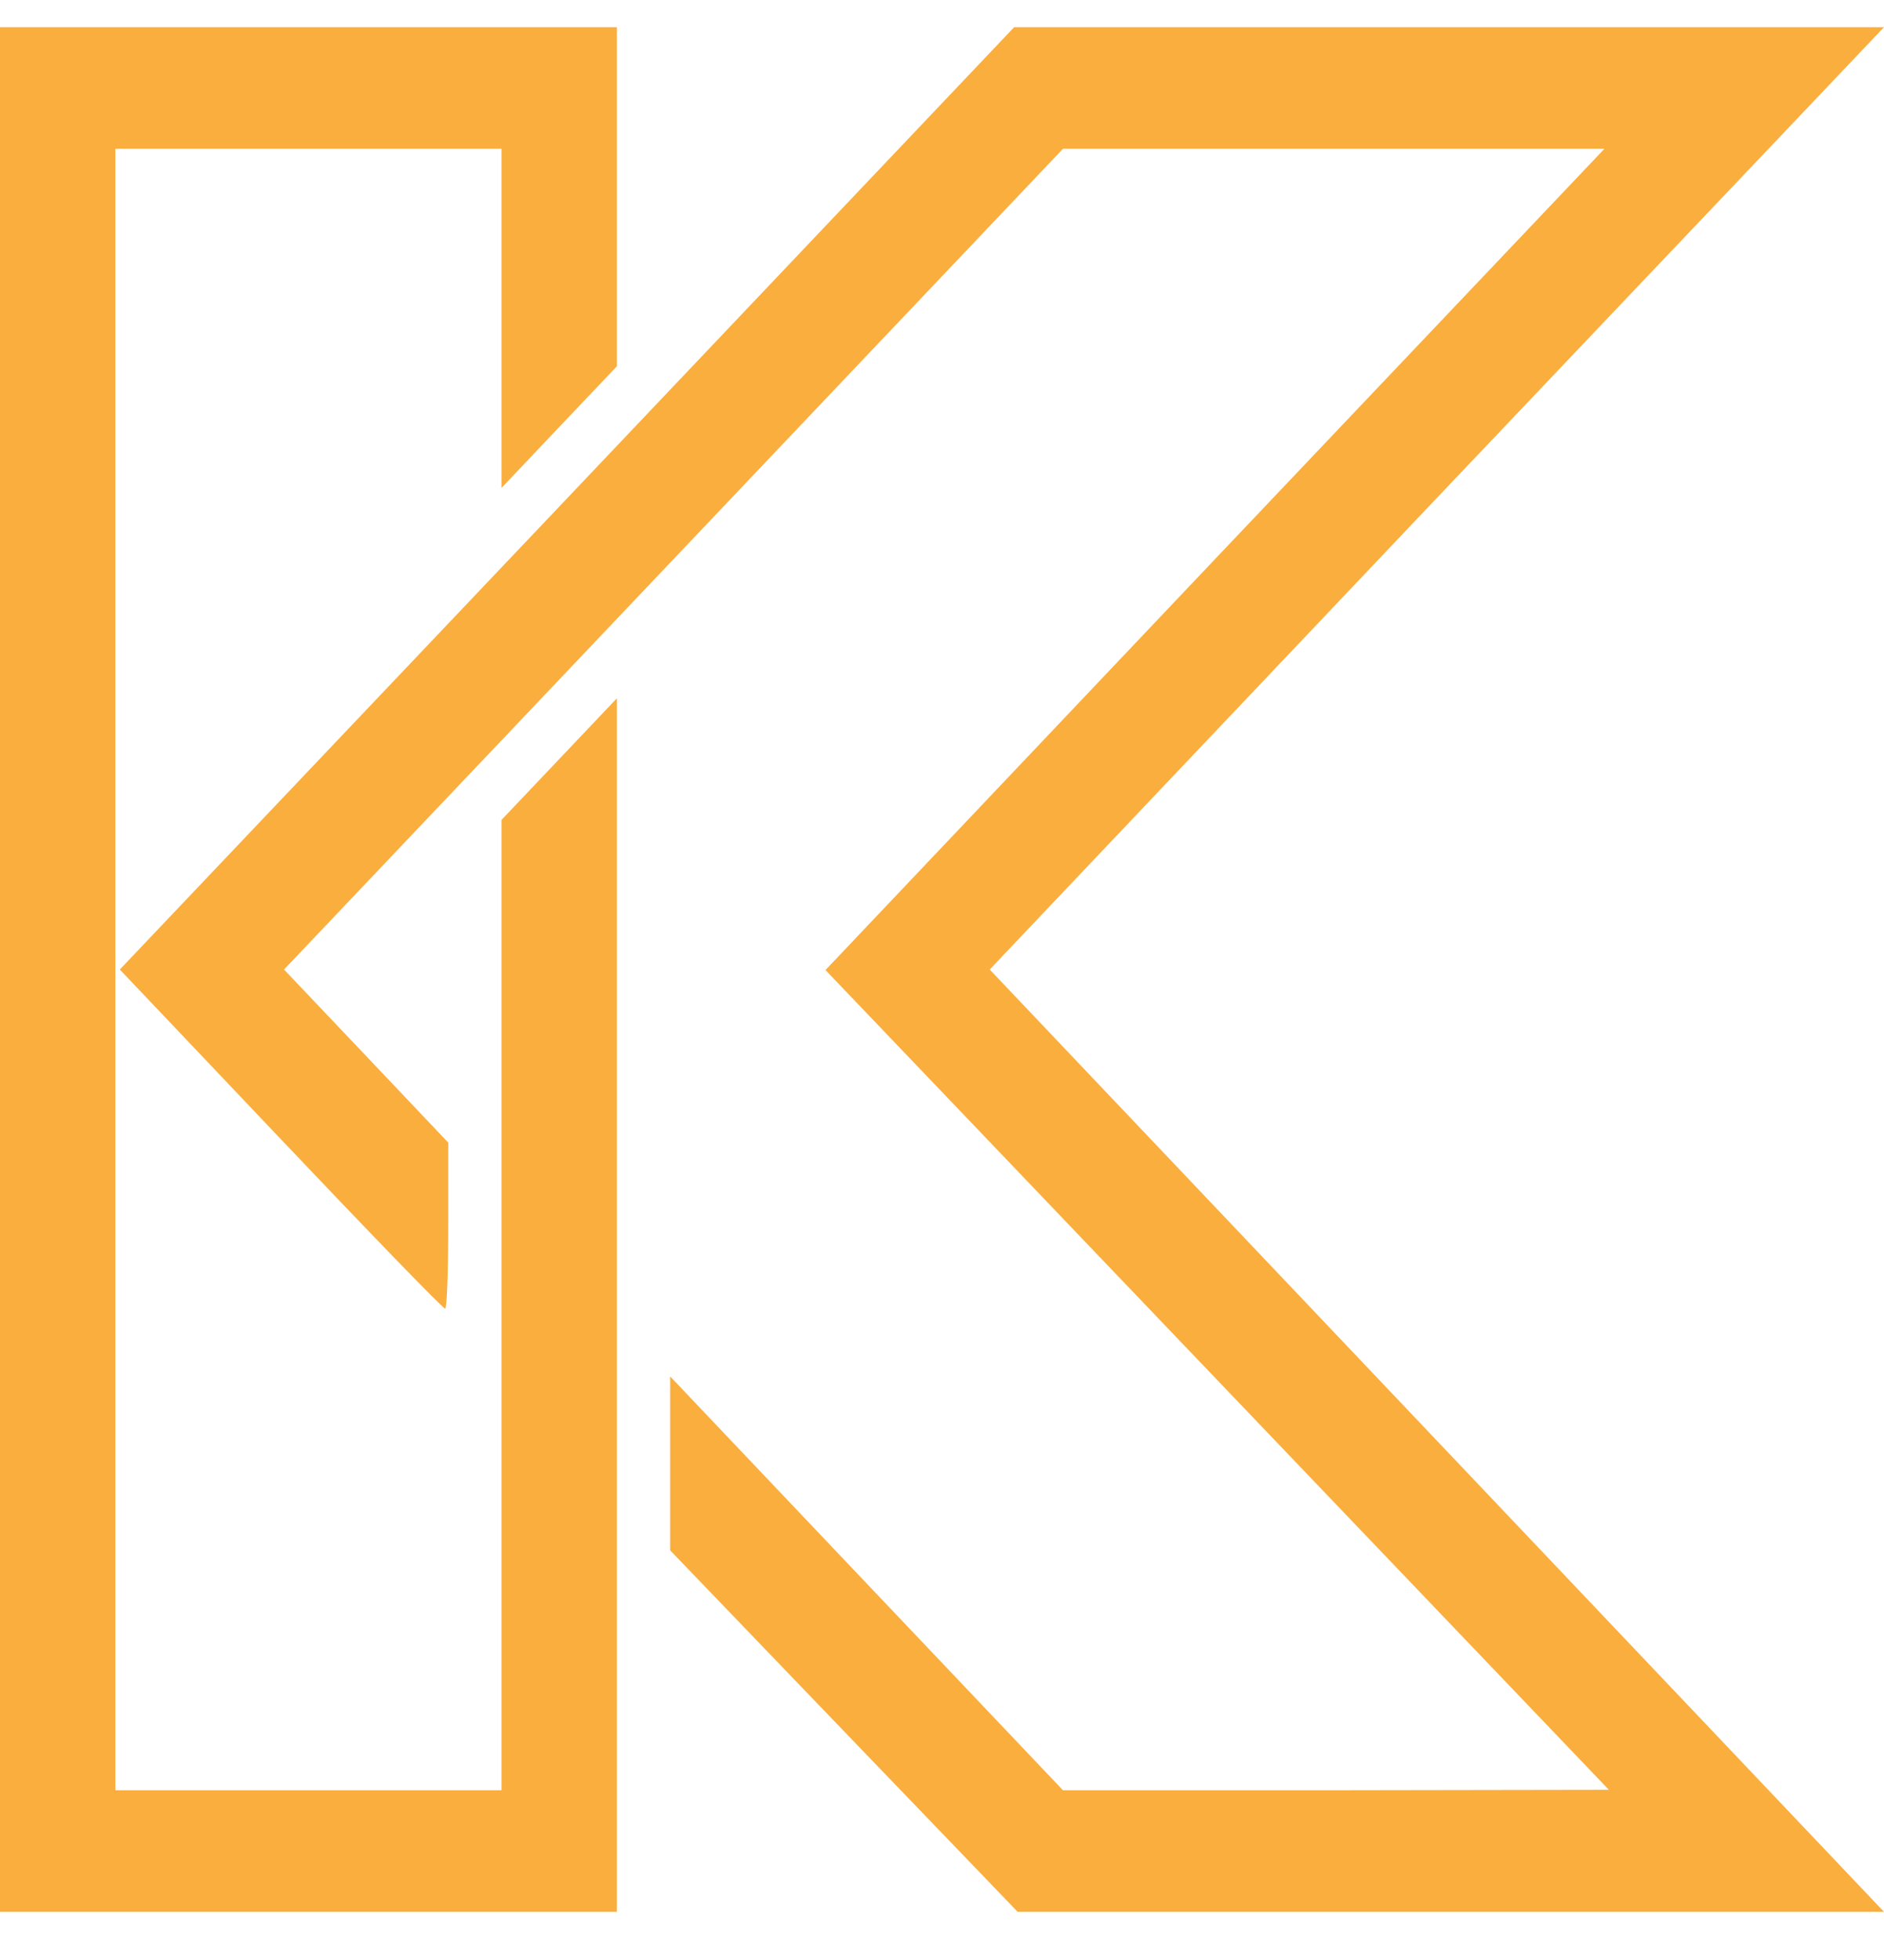
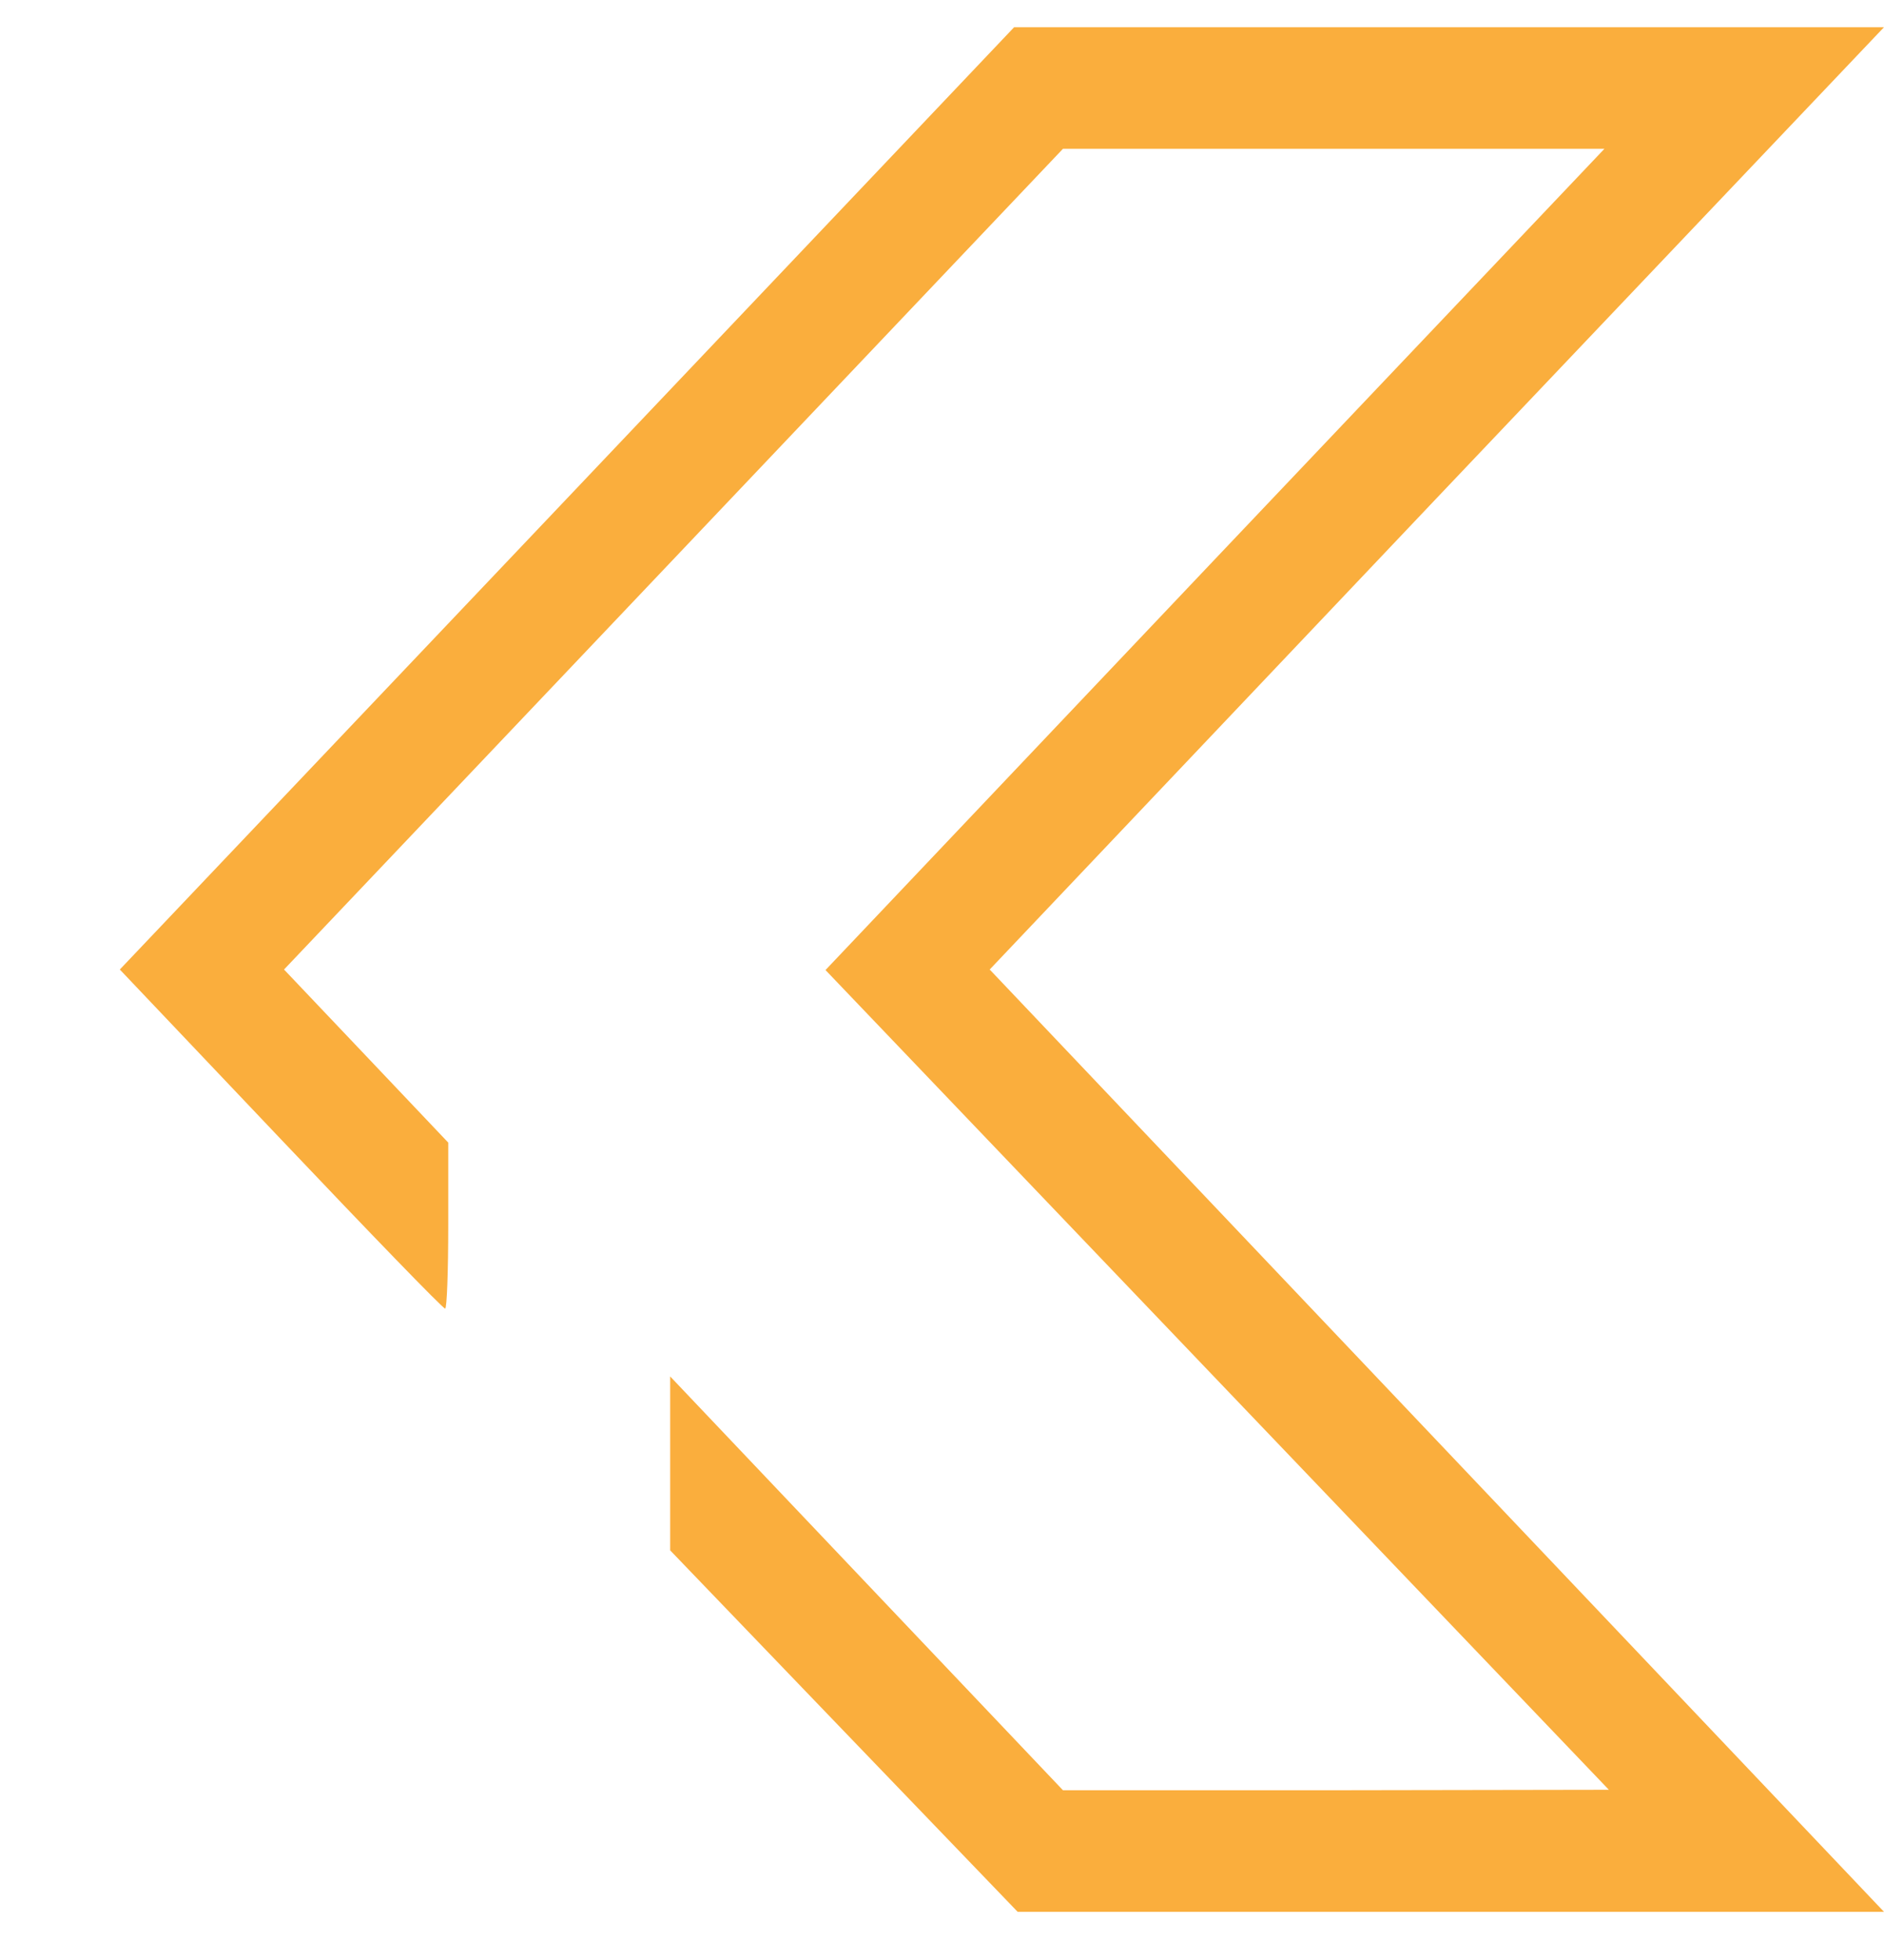
<svg xmlns="http://www.w3.org/2000/svg" width="25" height="26" viewBox="0 0 25 26" fill="none">
-   <path d="M0 12.861V25.361H4.093H8.186V17.316V9.263L7.42 10.07L6.655 10.876V17.309V23.748H4.093H1.531V12.861V1.974H4.093H6.655V4.22V6.472L7.42 5.665L8.186 4.859V2.613V0.361H4.093H0V12.861Z" fill="#FAAE3D" />
  <path d="M7.521 6.615L1.59 12.861L3.728 15.113C4.9 16.348 5.877 17.359 5.907 17.359C5.93 17.359 5.948 16.863 5.948 16.255V15.157L4.859 14.009L3.769 12.861L8.934 7.421L14.105 1.974H17.697H21.29L16.119 7.421L10.954 12.868L16.148 18.302L21.349 23.742L17.727 23.748H14.105L11.502 21.007L8.893 18.259V19.412V20.566L11.201 22.967L13.504 25.361H19.252H25L19.064 19.108L13.133 12.861L19.064 6.608L25 0.361H19.229H13.457L7.521 6.615Z" fill="#FAAE3D" />
</svg>